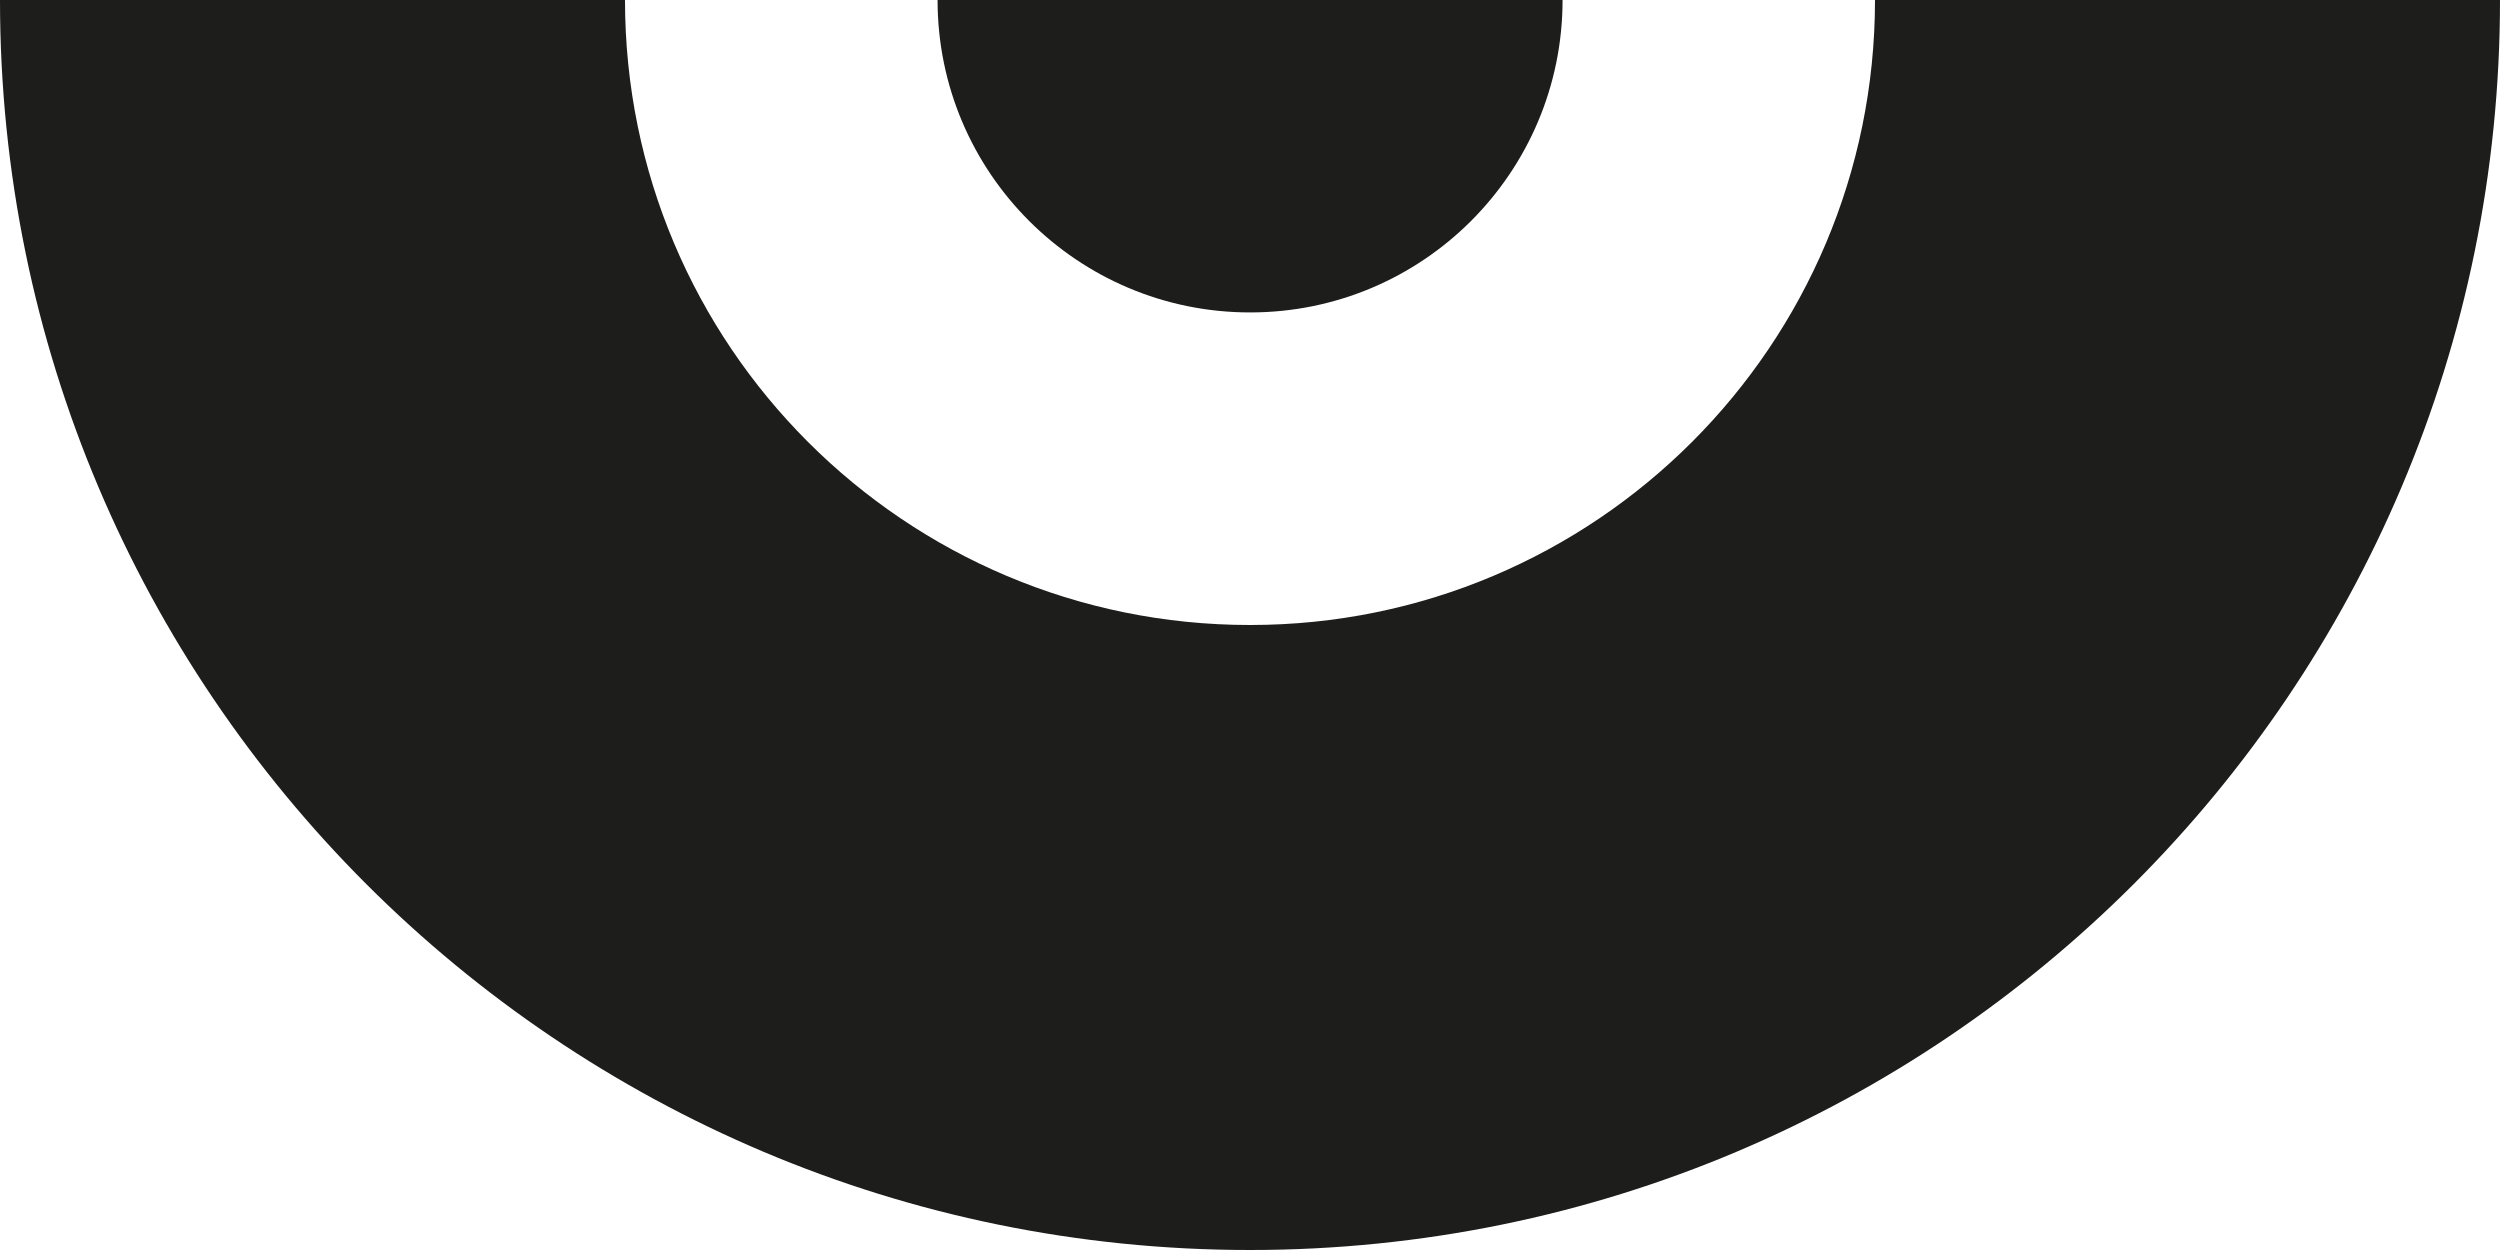
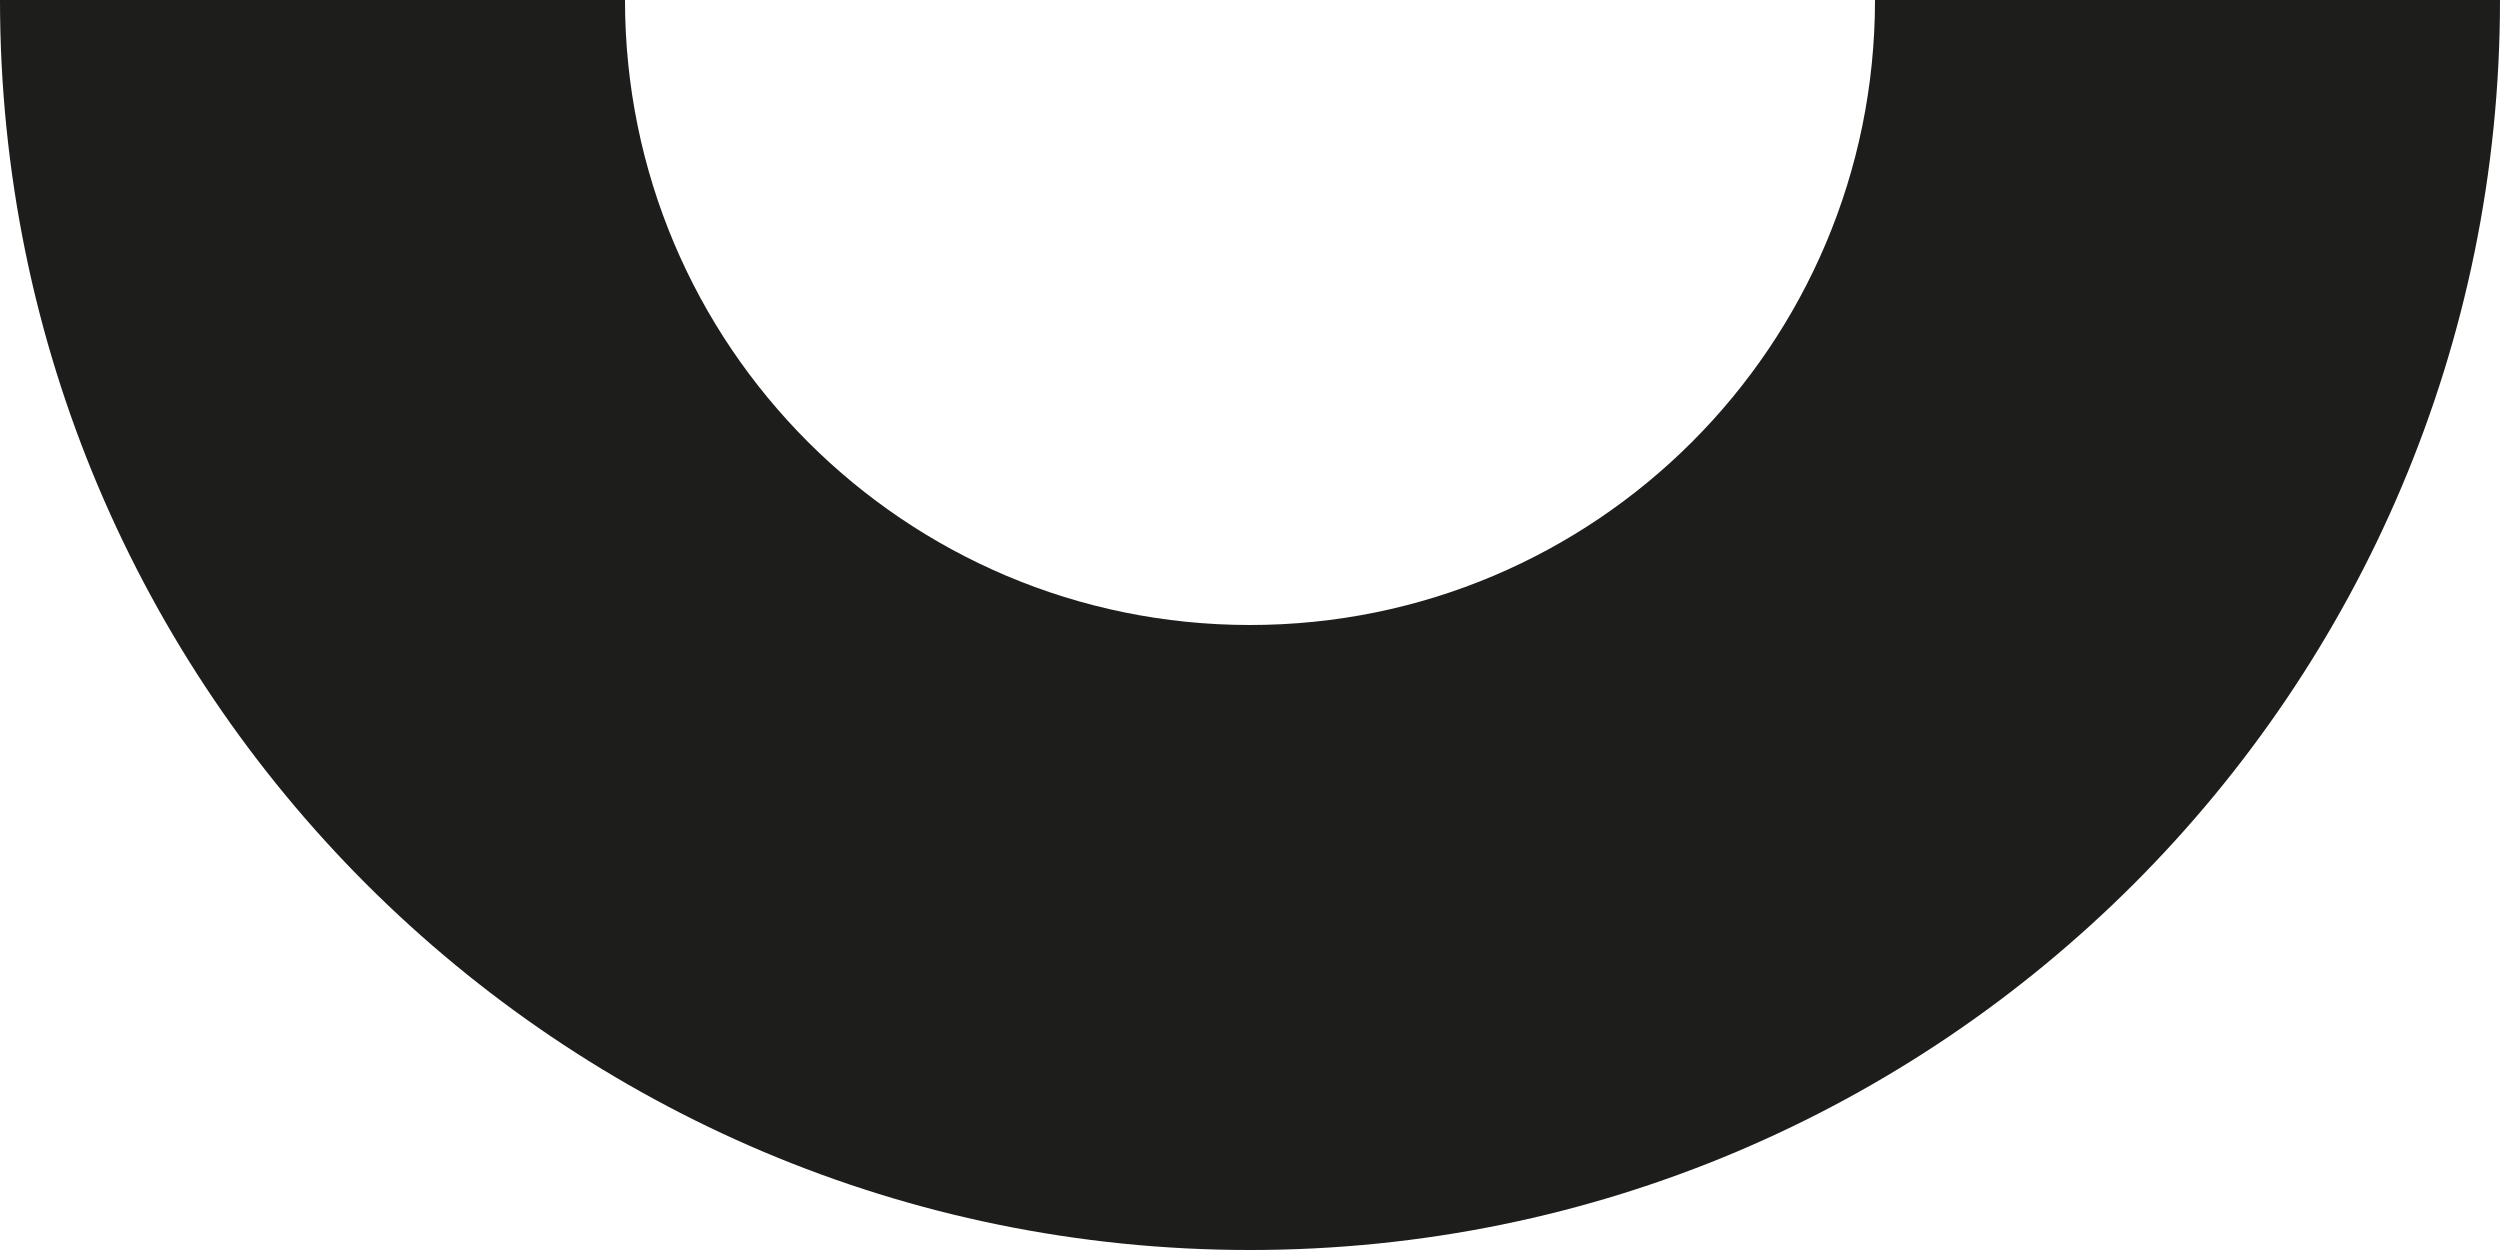
<svg xmlns="http://www.w3.org/2000/svg" id="Laag_2" viewBox="0 0 183.4 91.7">
  <defs>
    <style>
      .cls-1 {
        fill: #1d1d1b;
      }
    </style>
  </defs>
  <g id="Laag_1-2" data-name="Laag_1">
    <g>
-       <path class="cls-1" d="M114.63,0c0,12.66-10.26,22.92-22.92,22.92S68.78,12.66,68.78,0" />
      <path class="cls-1" d="M183.4,0c0,50.65-41.06,91.7-91.7,91.7S0,50.65,0,0h45.85c0,25.33,20.52,45.85,45.85,45.85S137.55,25.33,137.55,0h45.85Z" />
    </g>
  </g>
</svg>